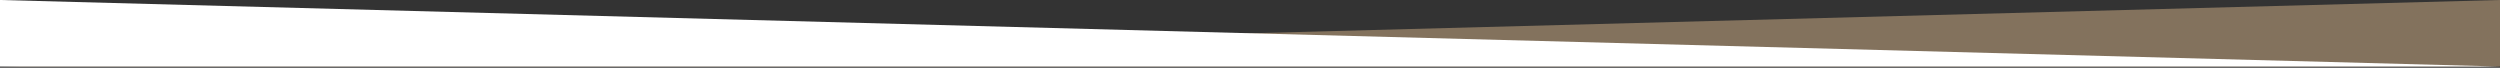
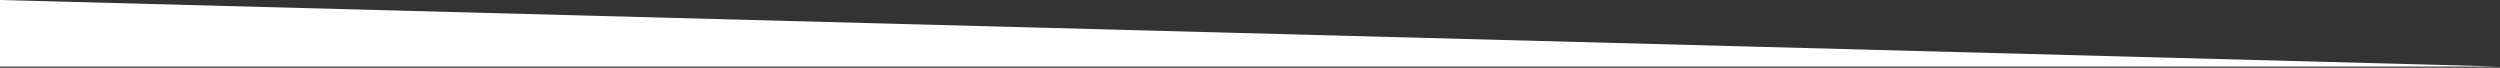
<svg xmlns="http://www.w3.org/2000/svg" width="100%" height="100%" viewBox="0 0 1920 52" version="1.1" xml:space="preserve" style="fill-rule:evenodd;clip-rule:evenodd;stroke-linejoin:round;stroke-miterlimit:2;">
  <rect x="0" y="0" width="1920" height="52" fill="#333333" stroke="none" />
  <g>
-     <path d="M1920,51.1L1920,0L0,51.1L1920,51.1Z" style="fill:rgb(229,192,144);fill-opacity:0.45;fill-rule:nonzero;" />
    <path d="M0,51.1L0,0L1920,51.1L0,51.1Z" style="fill:white;fill-rule:nonzero;" />
  </g>
</svg>